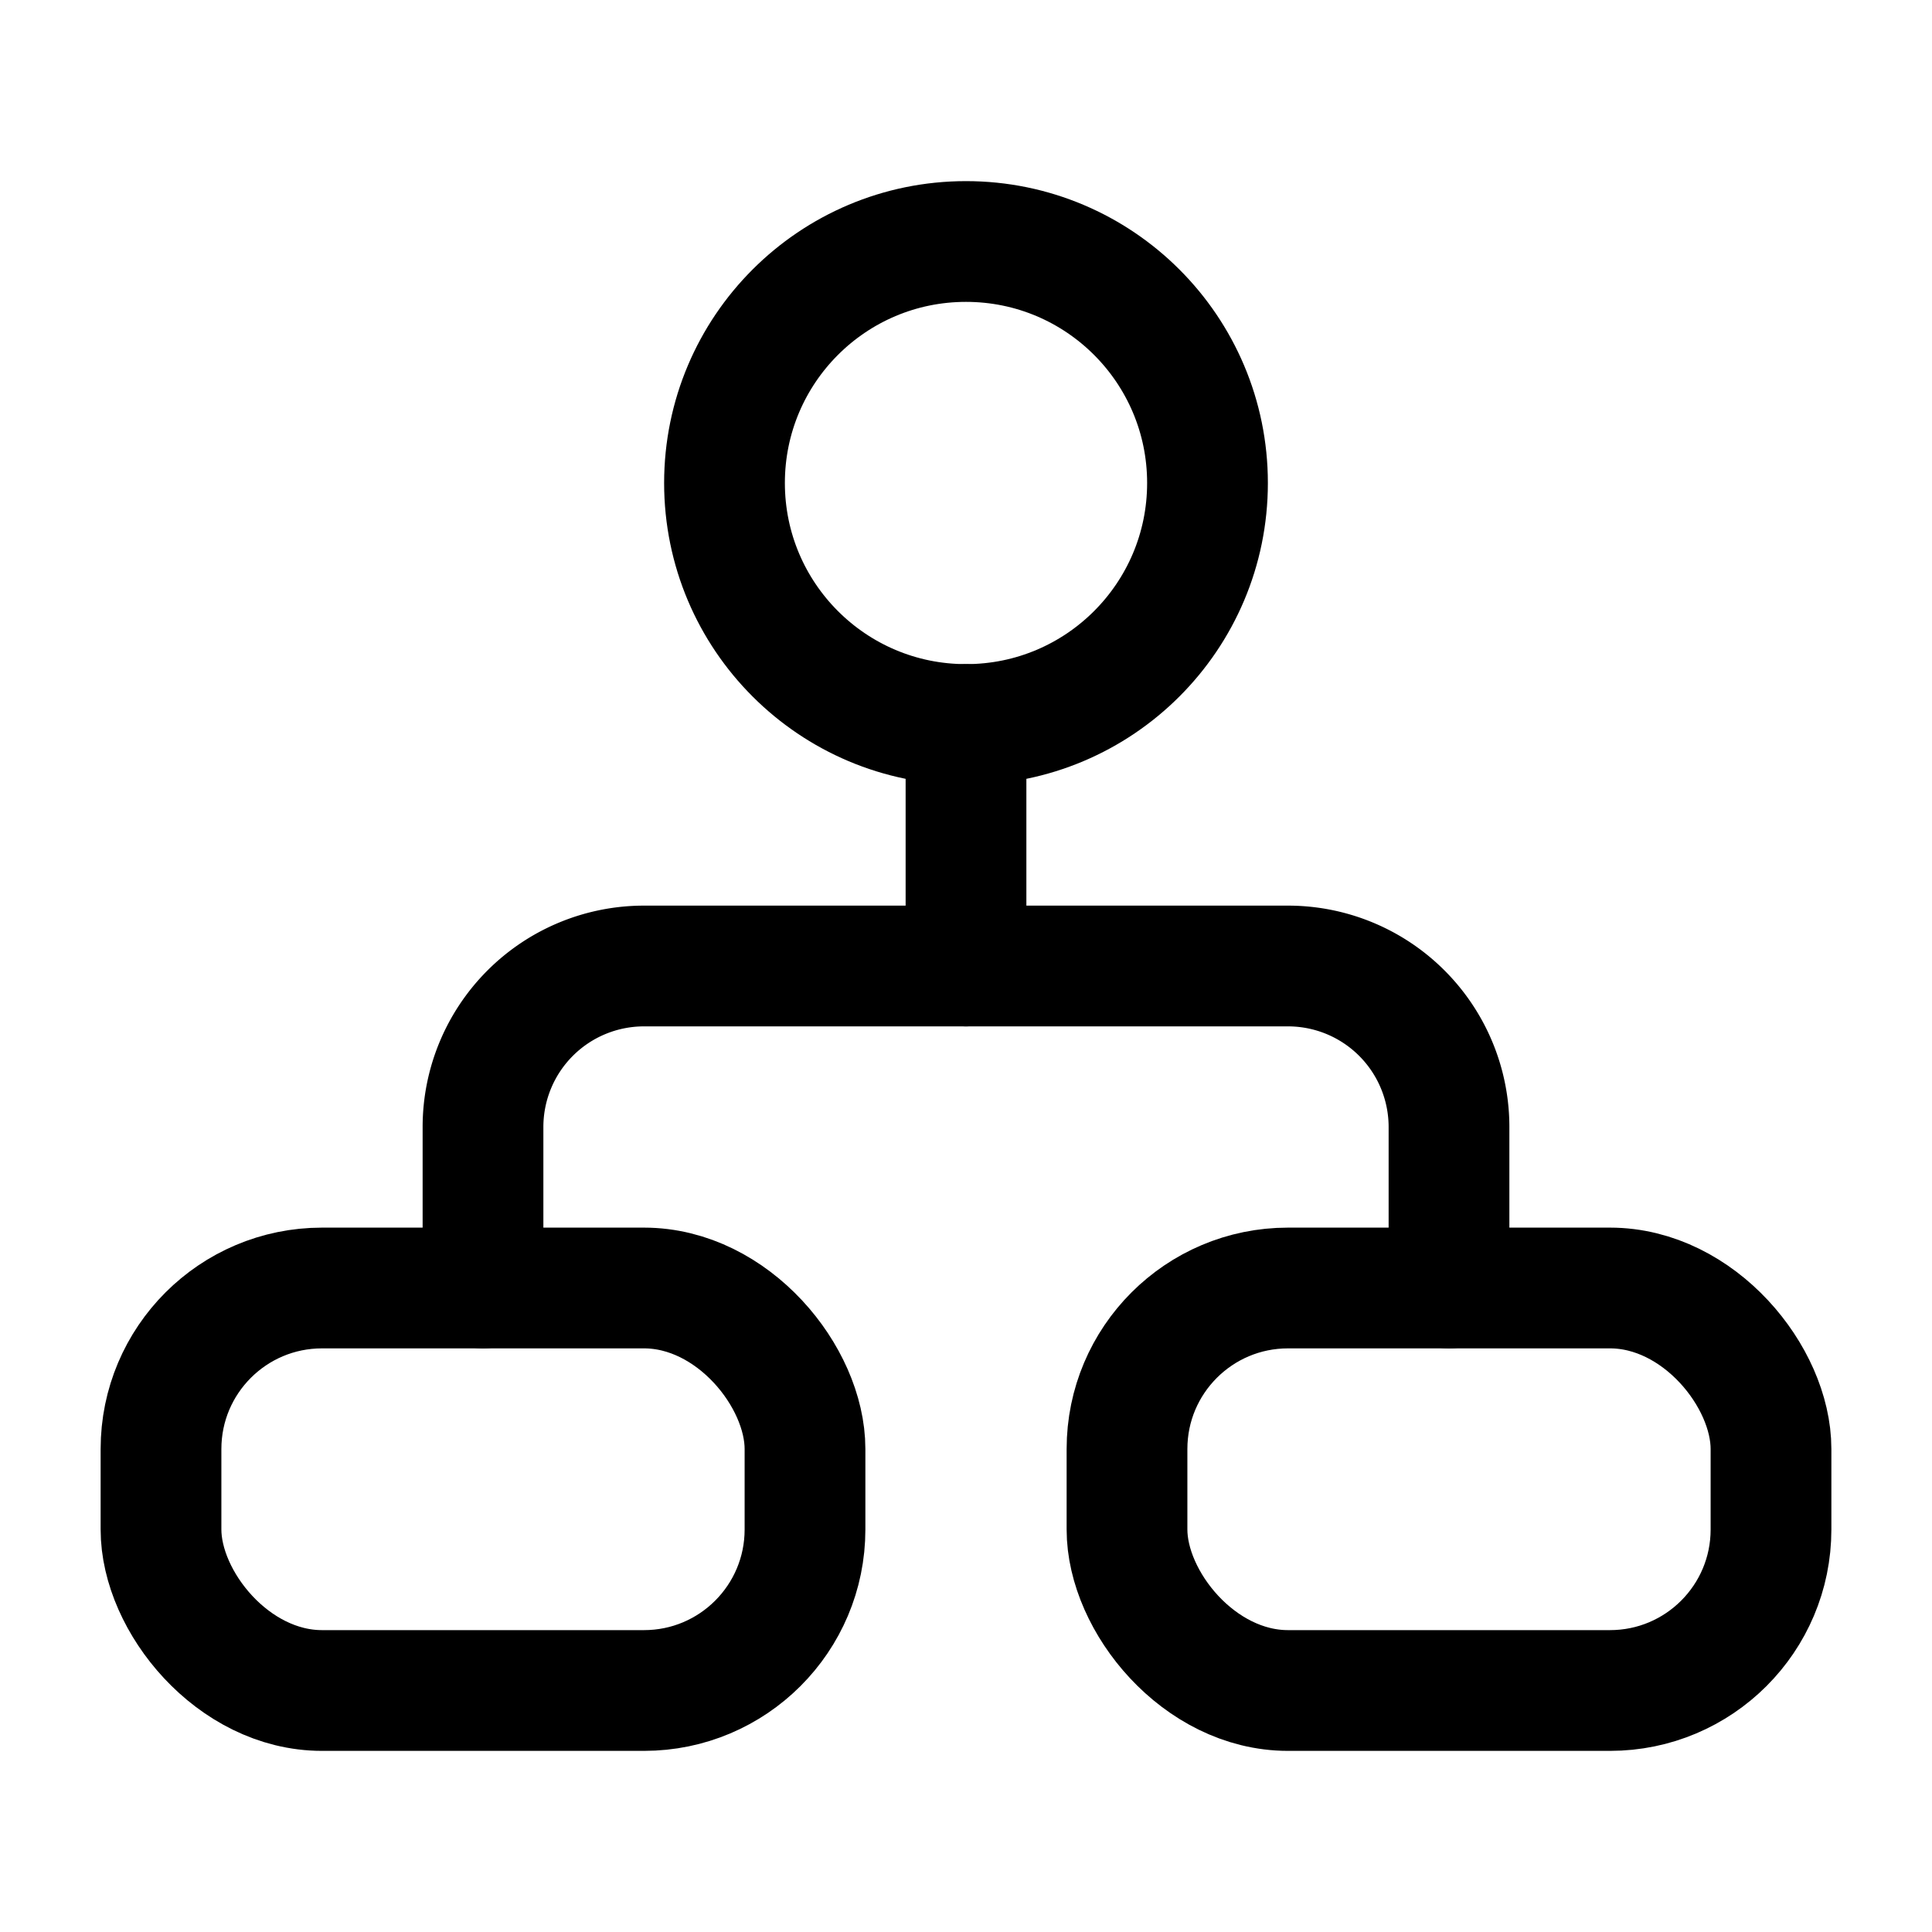
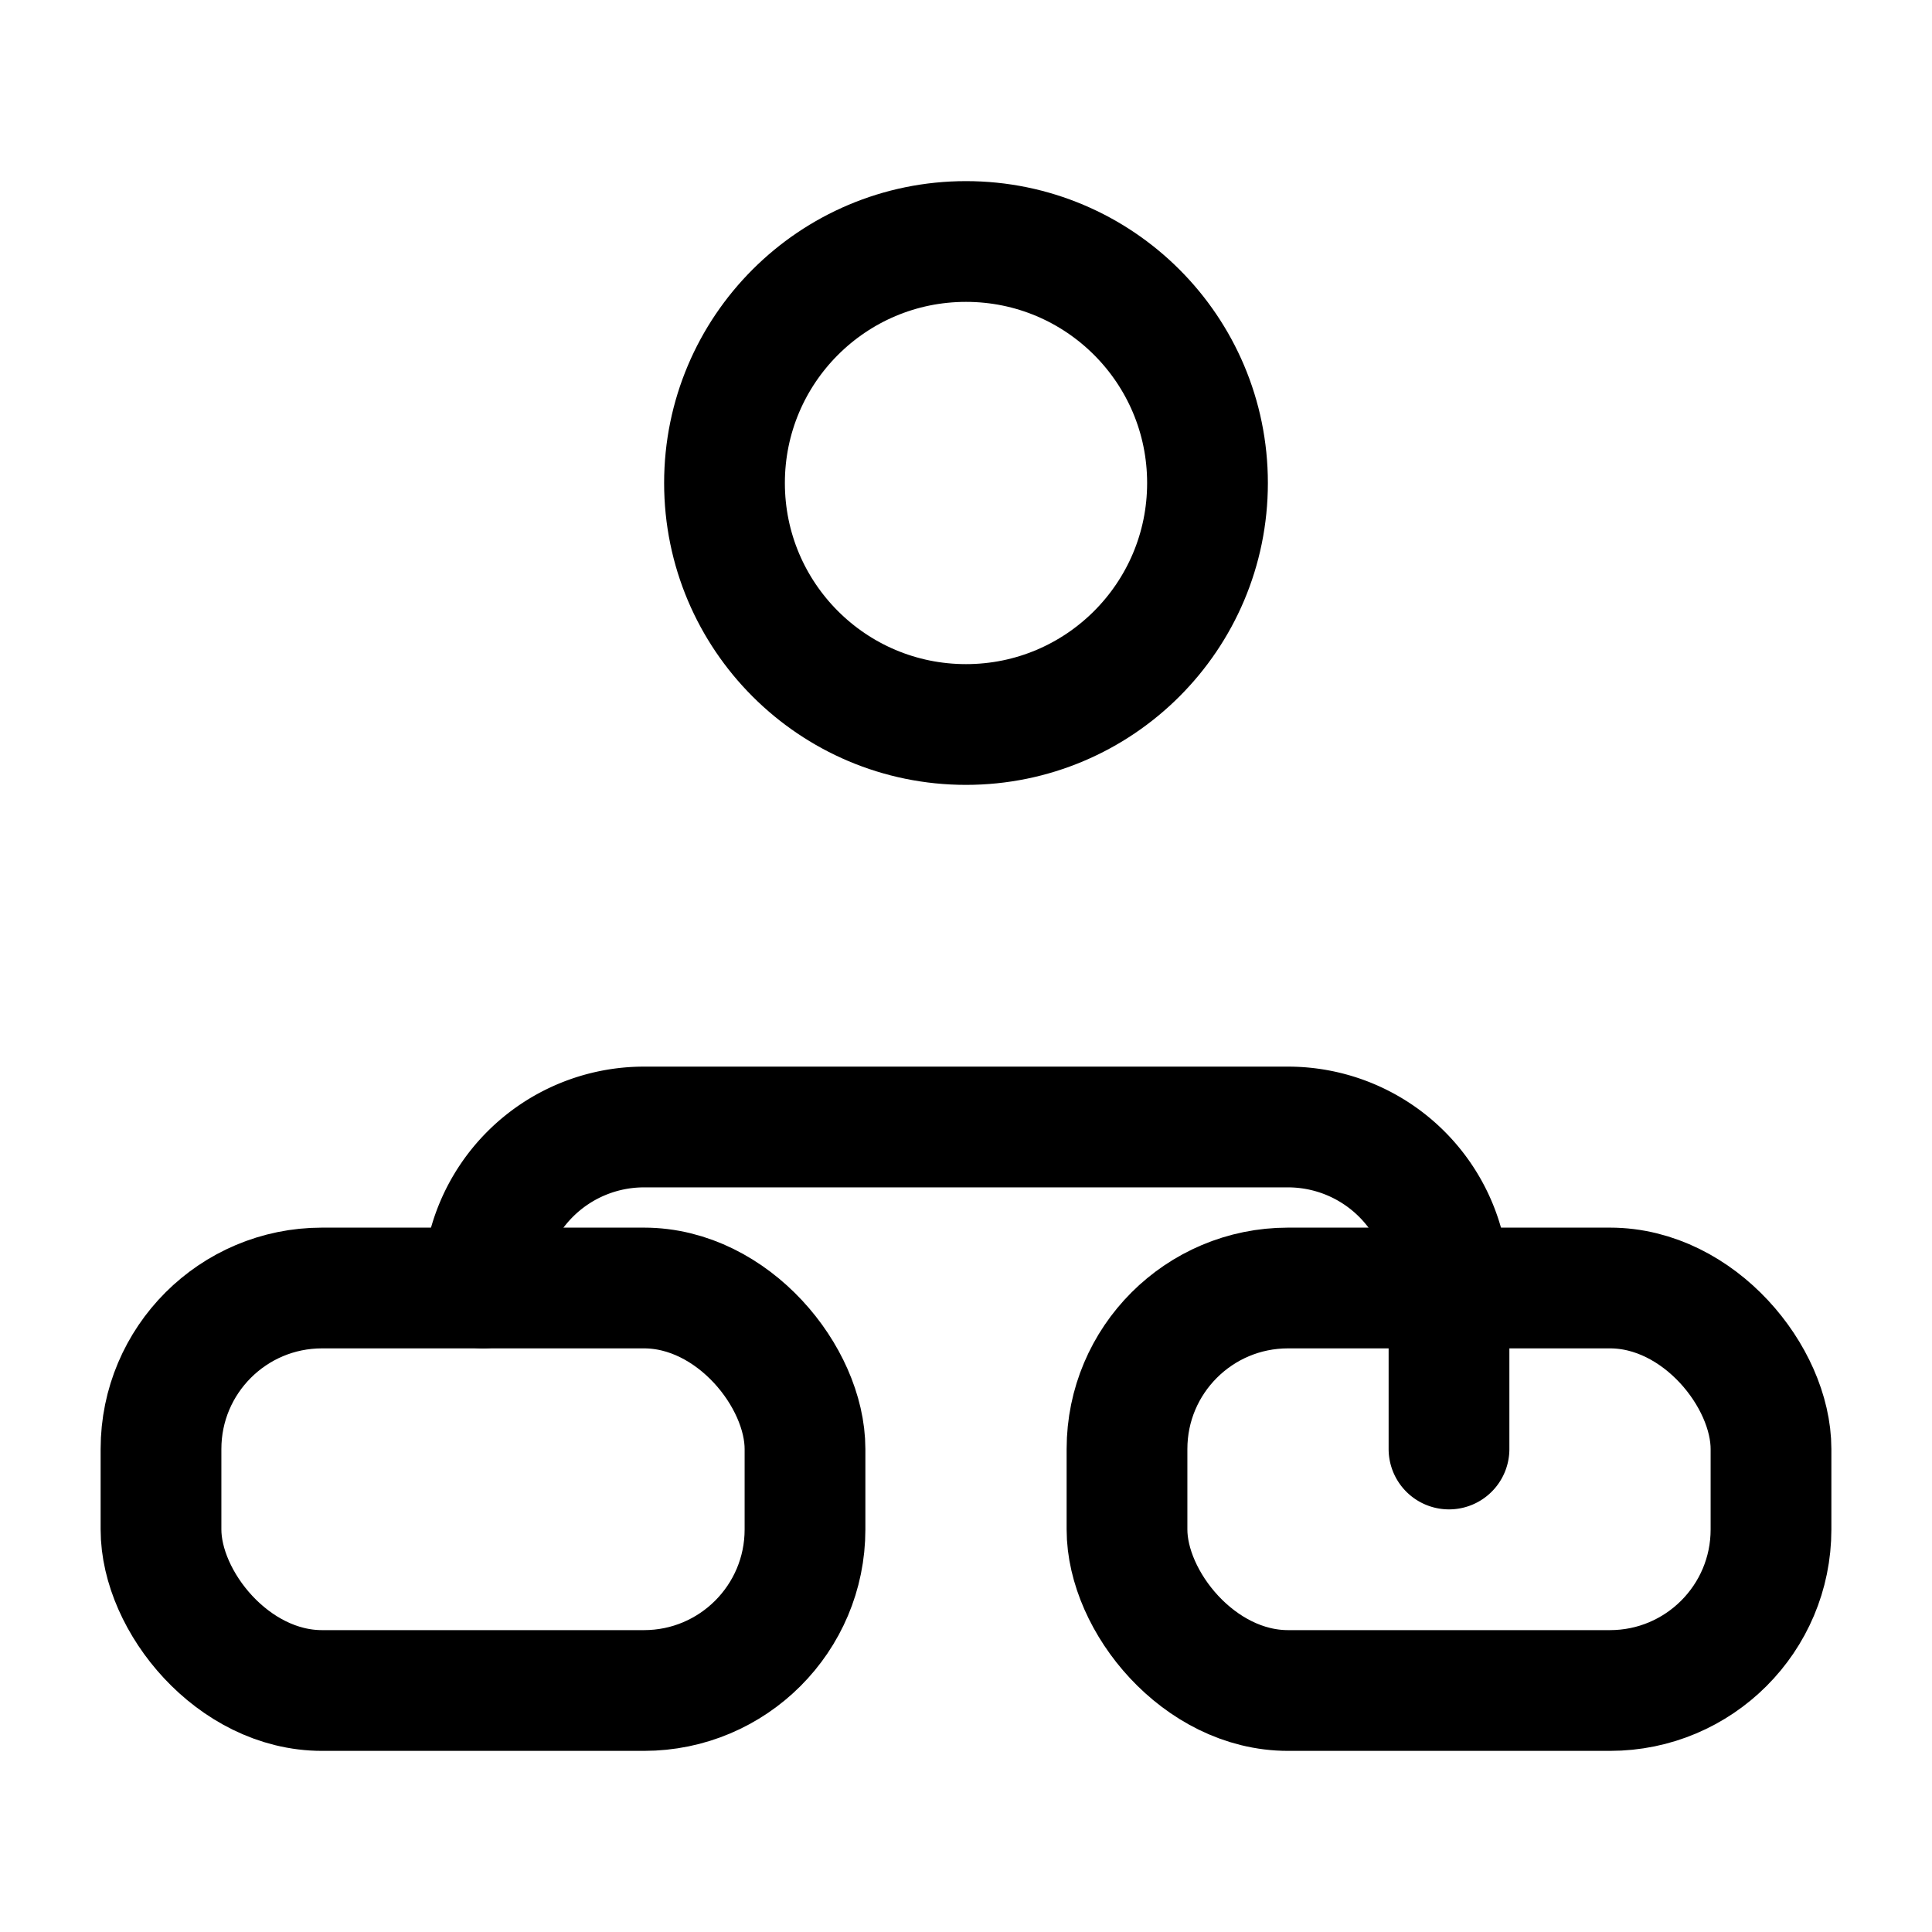
<svg xmlns="http://www.w3.org/2000/svg" width="800px" height="800px" viewBox="0 0 24 24">
  <defs>
    <style>.cls-1{fill:none;stroke:#000000;stroke-linecap:round;stroke-linejoin:round;stroke-width:1.5px;}</style>
  </defs>
  <g id="ic-statistics-workflow">
    <circle class="cls-1" cx="12" cy="6" r="3" />
    <rect class="cls-1" x="2" y="16" width="8" height="5" rx="2" />
    <rect class="cls-1" x="14" y="16" width="8" height="5" rx="2" />
-     <path class="cls-1" d="M6,16V14a2,2,0,0,1,2-2h8a2,2,0,0,1,2,2v2" />
-     <line class="cls-1" x1="12" y1="9" x2="12" y2="12" />
+     <path class="cls-1" d="M6,16a2,2,0,0,1,2-2h8a2,2,0,0,1,2,2v2" />
  </g>
</svg>